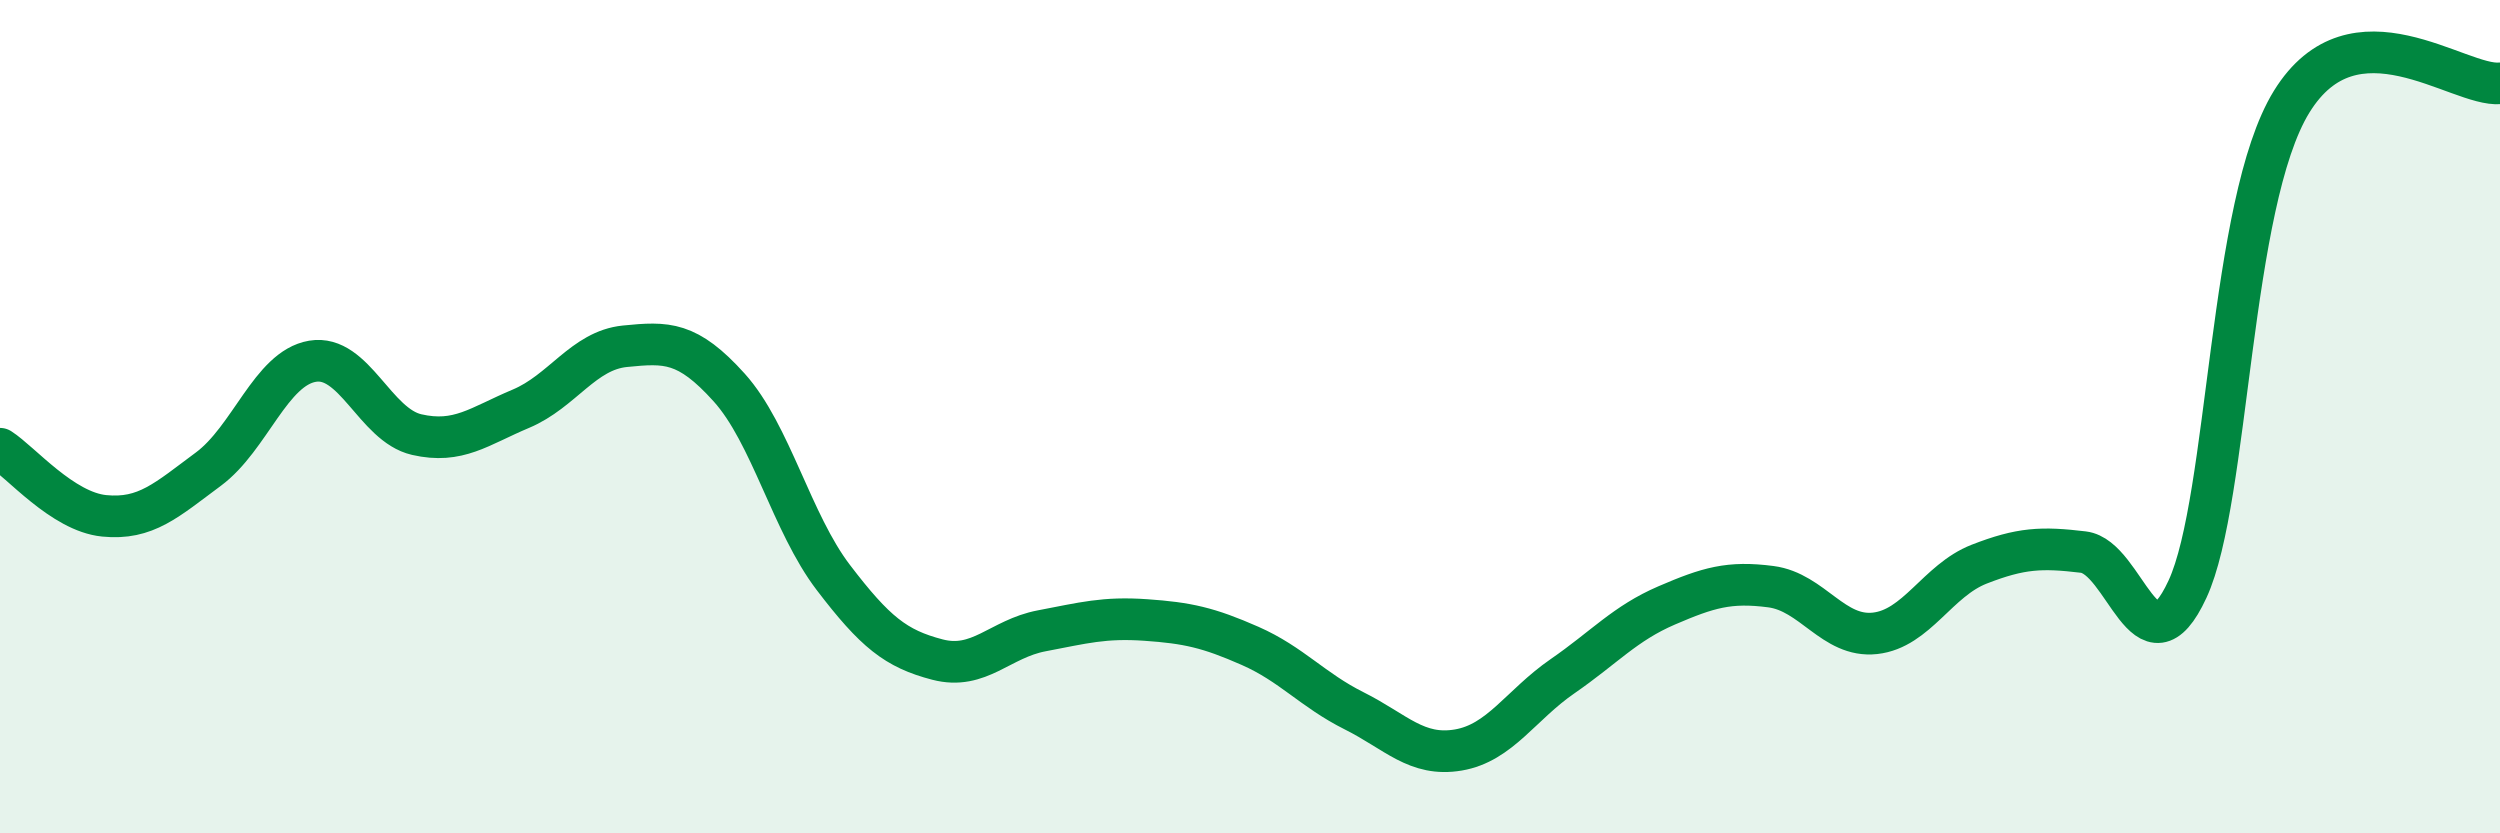
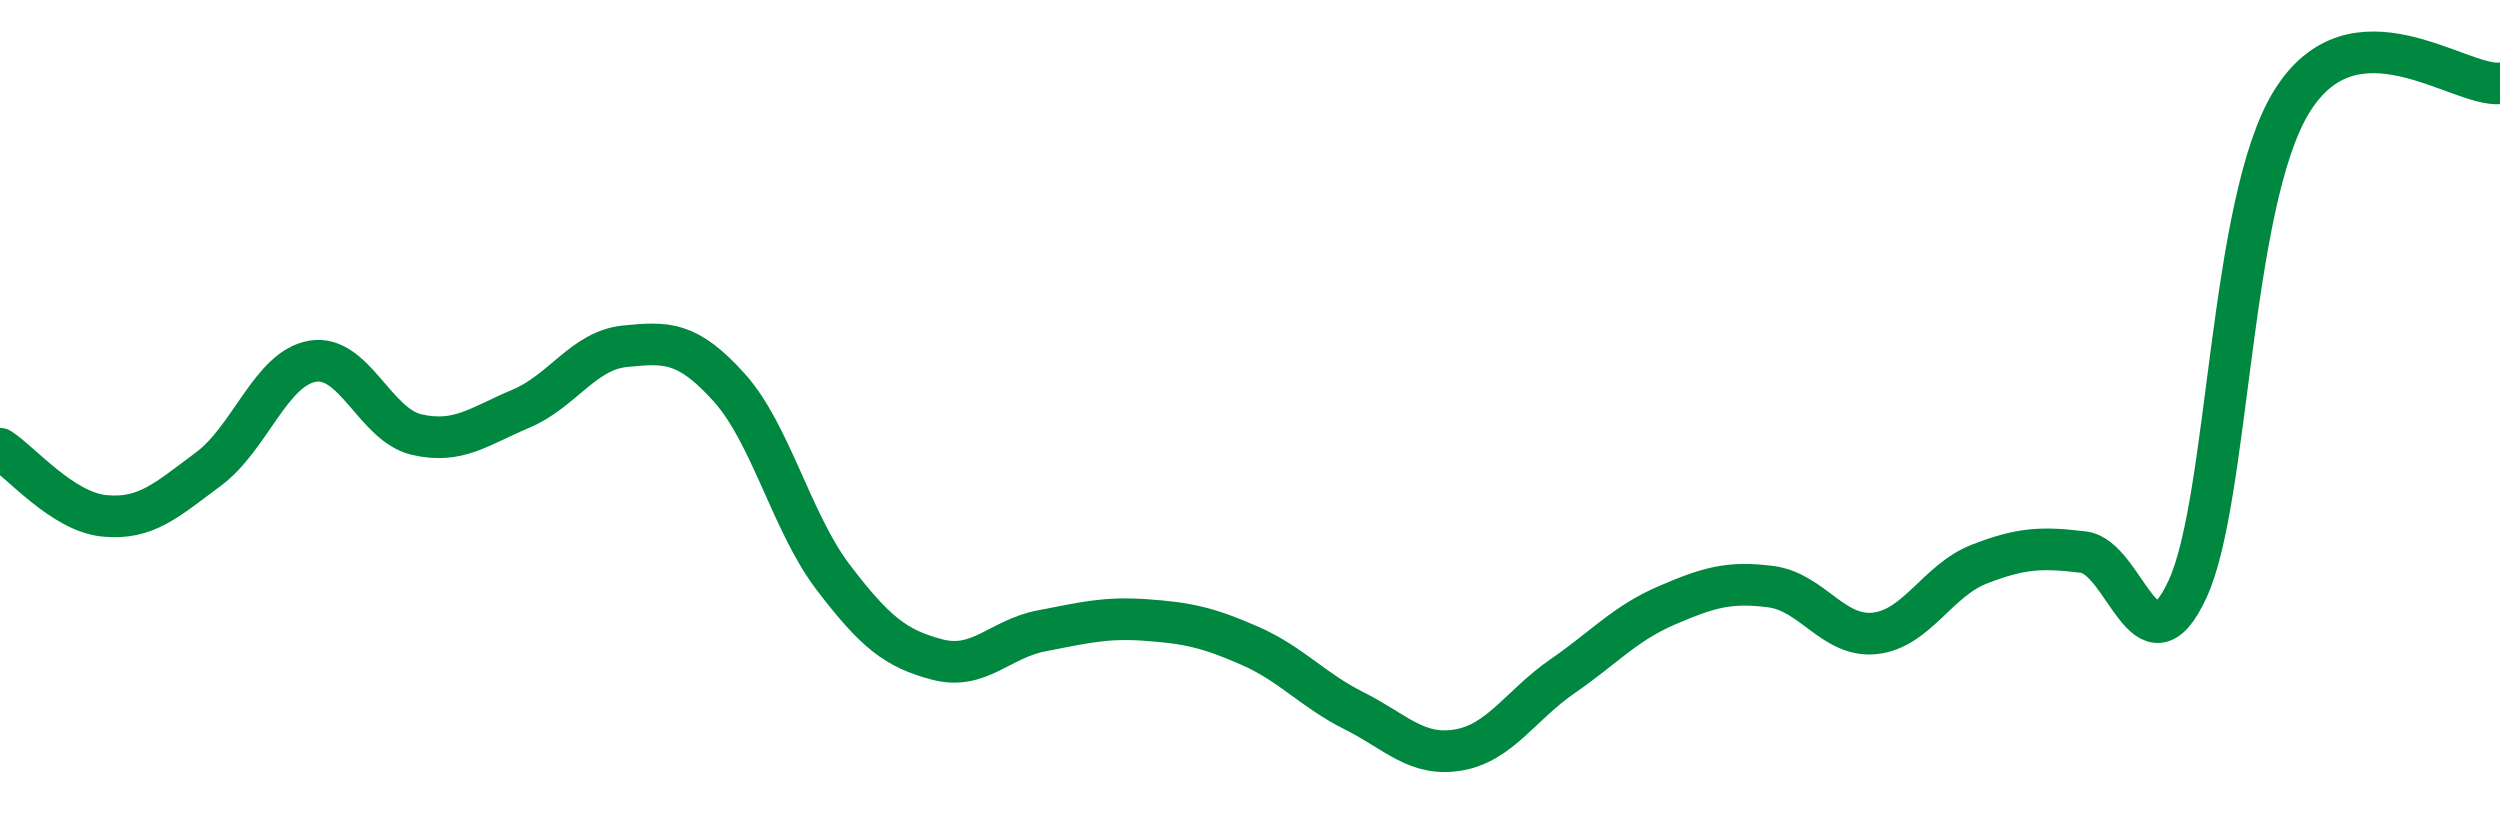
<svg xmlns="http://www.w3.org/2000/svg" width="60" height="20" viewBox="0 0 60 20">
-   <path d="M 0,10.77 C 0.5,11.09 1.5,12.28 2.5,12.38 C 3.5,12.48 4,12 5,11.26 C 6,10.52 6.5,8.84 7.5,8.67 C 8.5,8.5 9,10.2 10,10.43 C 11,10.66 11.5,10.23 12.5,9.81 C 13.5,9.39 14,8.41 15,8.31 C 16,8.21 16.5,8.19 17.5,9.3 C 18.5,10.41 19,12.55 20,13.86 C 21,15.17 21.5,15.57 22.5,15.83 C 23.5,16.09 24,15.33 25,15.14 C 26,14.95 26.5,14.81 27.5,14.88 C 28.5,14.95 29,15.06 30,15.5 C 31,15.94 31.5,16.56 32.5,17.06 C 33.5,17.56 34,18.17 35,18 C 36,17.83 36.5,16.92 37.5,16.23 C 38.5,15.54 39,14.96 40,14.53 C 41,14.1 41.5,13.95 42.5,14.08 C 43.5,14.21 44,15.31 45,15.2 C 46,15.09 46.5,13.93 47.5,13.54 C 48.5,13.15 49,13.13 50,13.25 C 51,13.37 51.5,16.3 52.5,14.14 C 53.5,11.98 53.5,4.87 55,2.44 C 56.5,0.01 59,2.09 60,2L60 20L0 20Z" fill="#008740" opacity="0.1" stroke-linecap="round" stroke-linejoin="round" />
  <path d="M 0,10.77 C 0.5,11.09 1.5,12.28 2.5,12.38 C 3.5,12.48 4,12 5,11.26 C 6,10.52 6.5,8.84 7.5,8.67 C 8.5,8.5 9,10.2 10,10.43 C 11,10.66 11.5,10.23 12.5,9.81 C 13.5,9.39 14,8.41 15,8.31 C 16,8.21 16.5,8.19 17.5,9.3 C 18.5,10.41 19,12.55 20,13.86 C 21,15.17 21.5,15.57 22.5,15.83 C 23.5,16.09 24,15.33 25,15.14 C 26,14.95 26.5,14.81 27.5,14.88 C 28.5,14.95 29,15.06 30,15.5 C 31,15.94 31.5,16.56 32.5,17.06 C 33.5,17.56 34,18.17 35,18 C 36,17.83 36.5,16.92 37.5,16.23 C 38.5,15.54 39,14.96 40,14.53 C 41,14.1 41.5,13.95 42.5,14.08 C 43.5,14.21 44,15.31 45,15.2 C 46,15.09 46.5,13.93 47.5,13.54 C 48.5,13.15 49,13.13 50,13.25 C 51,13.37 51.5,16.3 52.5,14.14 C 53.5,11.98 53.5,4.87 55,2.44 C 56.5,0.01 59,2.09 60,2" stroke="#008740" stroke-width="1" fill="none" stroke-linecap="round" stroke-linejoin="round" />
</svg>